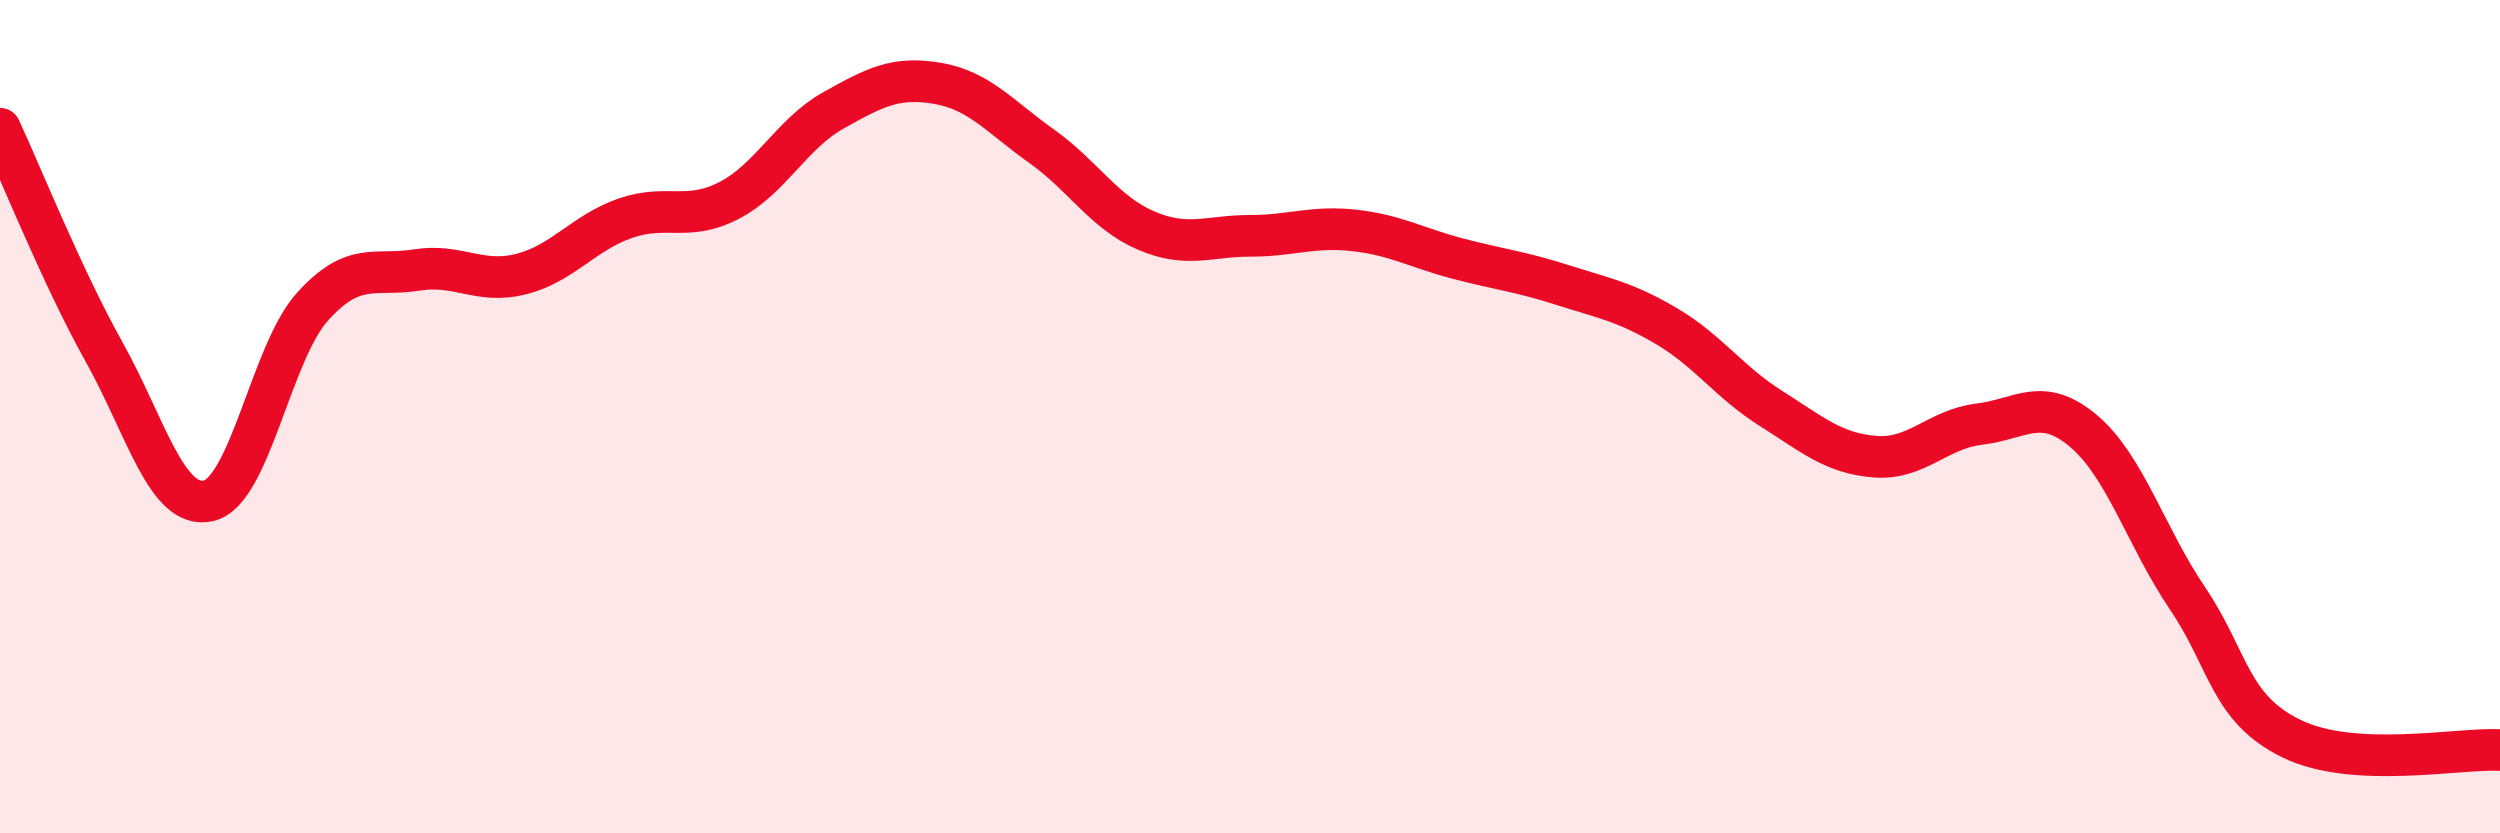
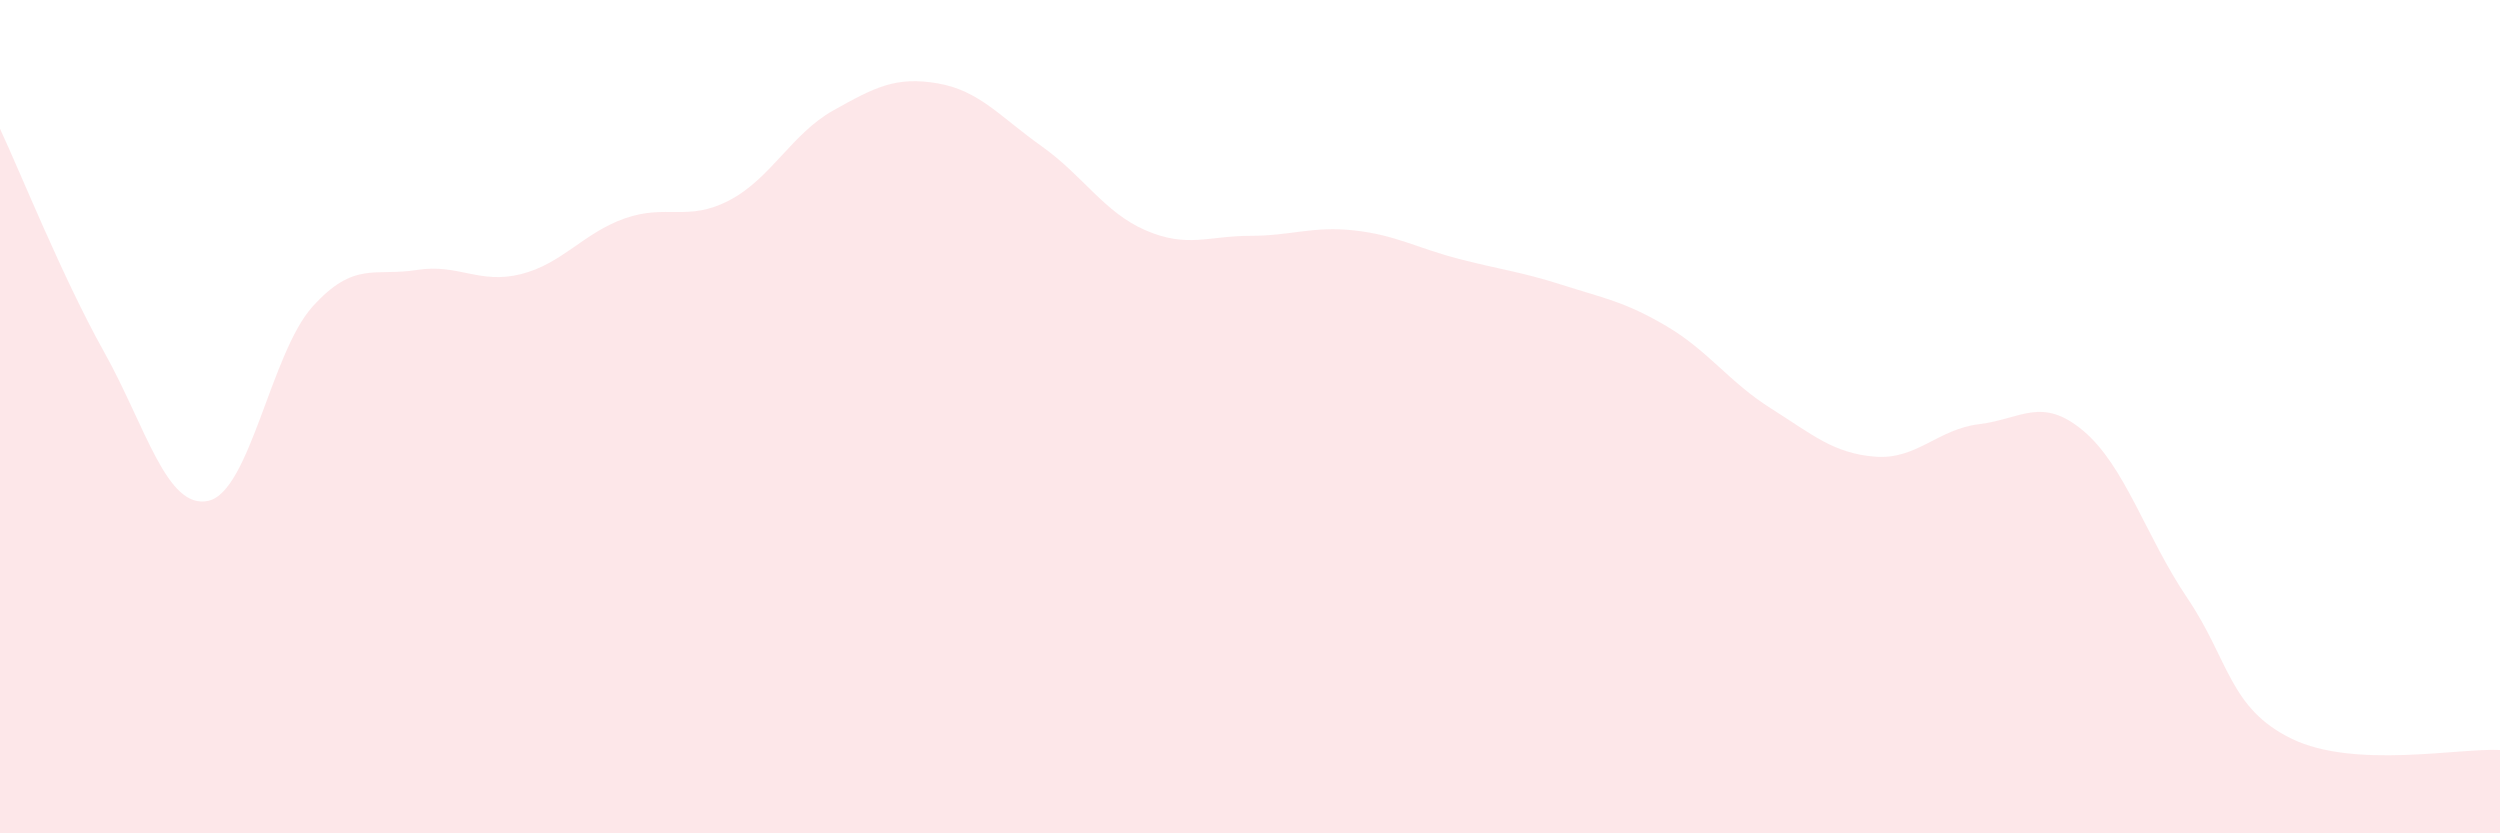
<svg xmlns="http://www.w3.org/2000/svg" width="60" height="20" viewBox="0 0 60 20">
  <path d="M 0,3.09 C 0.5,4.16 1.5,6.66 2.5,8.45 C 3.5,10.24 4,12.24 5,12.02 C 6,11.8 6.5,8.47 7.5,7.36 C 8.5,6.25 9,6.64 10,6.48 C 11,6.32 11.5,6.83 12.5,6.58 C 13.5,6.33 14,5.59 15,5.24 C 16,4.89 16.5,5.33 17.5,4.81 C 18.5,4.29 19,3.21 20,2.65 C 21,2.09 21.5,1.83 22.5,2 C 23.5,2.17 24,2.8 25,3.51 C 26,4.22 26.5,5.1 27.5,5.53 C 28.5,5.96 29,5.66 30,5.66 C 31,5.66 31.5,5.42 32.5,5.53 C 33.5,5.64 34,5.95 35,6.21 C 36,6.47 36.5,6.52 37.5,6.84 C 38.5,7.16 39,7.24 40,7.83 C 41,8.42 41.5,9.17 42.5,9.8 C 43.5,10.43 44,10.88 45,10.96 C 46,11.04 46.5,10.3 47.5,10.18 C 48.5,10.06 49,9.5 50,10.34 C 51,11.18 51.5,12.88 52.5,14.36 C 53.5,15.84 53.5,17 55,17.73 C 56.5,18.46 59,17.95 60,18L60 20L0 20Z" fill="#EB0A25" opacity="0.1" stroke-linecap="round" stroke-linejoin="round" />
-   <path d="M 0,3.09 C 0.5,4.16 1.5,6.66 2.5,8.45 C 3.5,10.24 4,12.24 5,12.02 C 6,11.8 6.5,8.47 7.5,7.36 C 8.5,6.25 9,6.64 10,6.48 C 11,6.32 11.5,6.83 12.5,6.58 C 13.5,6.33 14,5.59 15,5.24 C 16,4.89 16.5,5.33 17.5,4.81 C 18.5,4.29 19,3.21 20,2.65 C 21,2.09 21.5,1.83 22.5,2 C 23.5,2.17 24,2.8 25,3.51 C 26,4.22 26.5,5.1 27.5,5.53 C 28.5,5.96 29,5.66 30,5.66 C 31,5.66 31.5,5.42 32.5,5.53 C 33.5,5.64 34,5.95 35,6.21 C 36,6.47 36.5,6.52 37.5,6.84 C 38.5,7.16 39,7.24 40,7.83 C 41,8.42 41.5,9.17 42.5,9.8 C 43.5,10.43 44,10.88 45,10.96 C 46,11.04 46.5,10.3 47.5,10.18 C 48.5,10.06 49,9.5 50,10.34 C 51,11.18 51.5,12.88 52.5,14.36 C 53.5,15.84 53.5,17 55,17.73 C 56.5,18.46 59,17.95 60,18" stroke="#EB0A25" stroke-width="1" fill="none" stroke-linecap="round" stroke-linejoin="round" />
</svg>